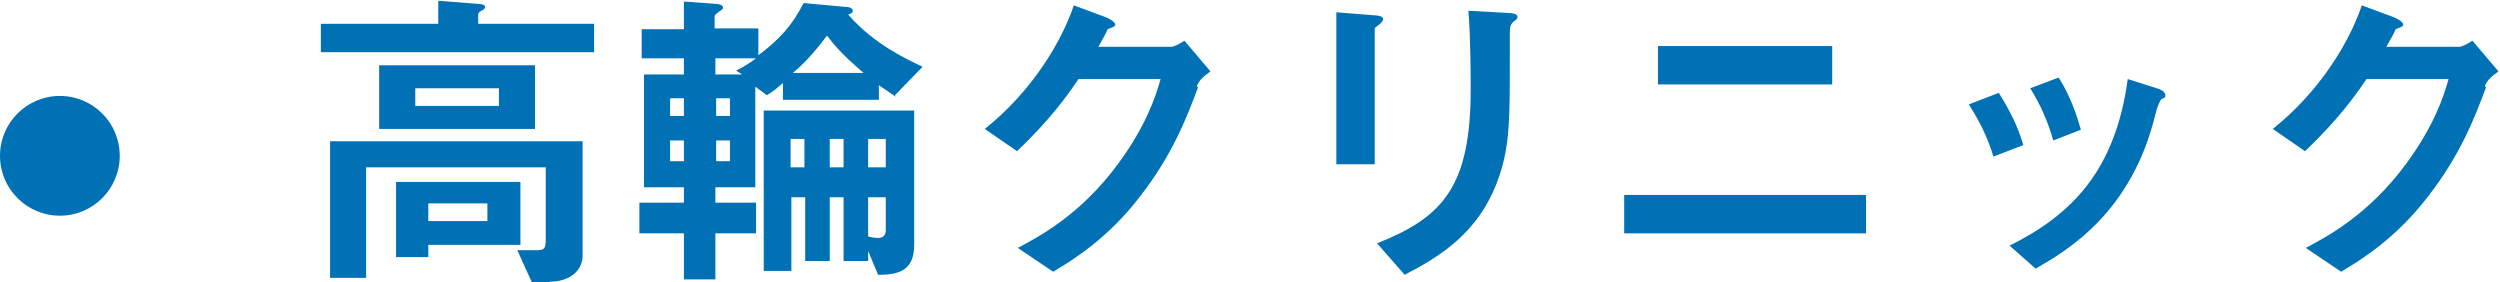
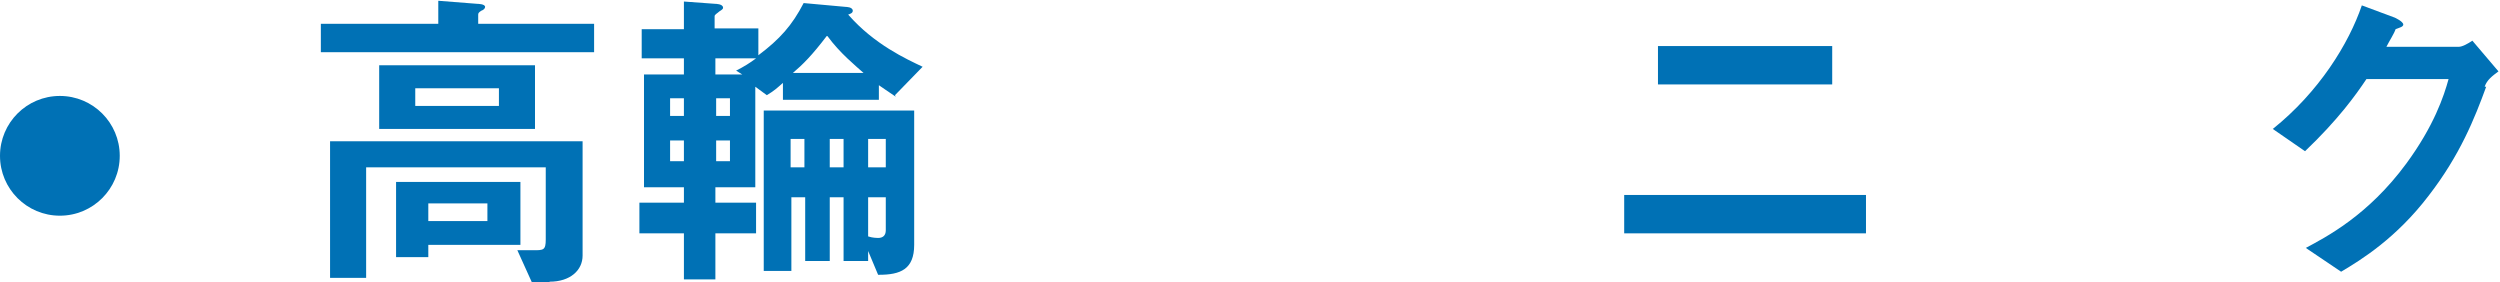
<svg xmlns="http://www.w3.org/2000/svg" id="_レイヤー_2" viewBox="0 0 32.57 3.68">
  <defs>
    <style>.cls-1{fill:#0071b5;stroke-width:0px;}</style>
  </defs>
  <g id="_レイヤー_1-2">
    <circle class="cls-1" cx=".78" cy="2.03" r=".78" />
    <path class="cls-1" d="M4.18.68v-.37h1.53v-.3l.51.04s.1,0,.1.04c0,.02-.02.04-.05.05-.03.02-.04.03-.04.05v.12h1.51v.37h-3.55ZM7.16,3.68h-.23l-.19-.42s.16,0,.21,0c.13,0,.16,0,.16-.14v-.94h-2.34v1.44h-.47v-1.78h3.29v1.49c0,.19-.16.34-.43.34ZM4.94,1.68v-.83h2.03v.83h-2.03ZM5.58,3.19v.16h-.42v-.98h1.62v.82h-1.2ZM6.5,1.15h-1.09v.23h1.09v-.23ZM6.35,2.65h-.77v.23h.77v-.23Z" />
    <path class="cls-1" d="M11.67,1.26c-.13-.09-.18-.12-.22-.15v.19h-1.25v-.22c-.08.07-.11.1-.21.16l-.15-.11v1.31h-.52v.2h.53v.4h-.53v.6h-.41v-.6h-.58v-.4h.58v-.2h-.52V.97h.52v-.21h-.55v-.38h.55V.02l.41.03s.1,0,.1.05c0,.01,0,.02-.05.05-.02.02-.06.04-.06.06v.16h.57v.35c.28-.21.44-.39.59-.68l.55.05s.09,0,.09.05c0,.03-.03.04-.06.05.34.39.76.58.97.68l-.36.37ZM8.91,1.28h-.18v.23h.18v-.23ZM8.91,1.83h-.18v.27h.18v-.27ZM9.32.76v.21h.35l-.08-.05c.1-.05.18-.1.26-.16h-.53ZM9.51,1.28h-.18v.23h.18v-.23ZM9.51,1.83h-.18v.27h.18v-.27ZM11.44,3.58l-.13-.31v.13h-.32v-.83h-.18v.83h-.32v-.83h-.18v.96h-.36V1.44h1.96v1.75c0,.32-.18.39-.46.39ZM10.48,1.81h-.18v.37h.18v-.37ZM10.77.47c-.19.25-.31.37-.44.48h.92c-.1-.09-.31-.26-.47-.48ZM10.99,1.81h-.18v.37h.18v-.37ZM11.54,1.81h-.23v.37h.23v-.37ZM11.54,2.57h-.23v.51c.06.02.12.02.13.02.06,0,.1-.03.1-.1v-.43Z" />
-     <path class="cls-1" d="M15.61,1.13c-.15.41-.34.89-.75,1.42-.42.55-.87.83-1.14.99l-.46-.31c.26-.14.81-.42,1.31-1.1.36-.49.49-.88.55-1.1h-1.07c-.14.21-.37.53-.8.94l-.42-.29c.6-.48.99-1.11,1.16-1.61l.43.16s.11.05.11.09c0,.03-.05.04-.1.06-.02.06-.08.15-.12.23h.94c.05,0,.12-.04.18-.08l.34.4c-.08.06-.15.11-.18.2Z" />
-     <path class="cls-1" d="M17.98.31c-.06.05-.07.05-.07.06v1.77h-.5V.16l.5.04s.11,0,.11.05c0,.02-.02.04-.04.06ZM19.72.28c-.05.05-.05.07-.05.19,0,.04,0,.23,0,.27,0,.82,0,1.15-.14,1.56-.25.74-.79,1.05-1.23,1.28l-.36-.41c.86-.34,1.22-.74,1.22-2.01,0-.1,0-.68-.03-1.02l.54.03s.1,0,.1.05c0,.01,0,.03-.05.06Z" />
    <path class="cls-1" d="M21.16,3.04v-.5h3.15v.5h-3.15ZM21.6,1.1v-.5h2.27v.5h-2.27Z" />
-     <path class="cls-1" d="M25.97,2.04c-.07-.24-.18-.46-.32-.68l.39-.15c.14.22.25.44.32.68l-.39.15ZM28.16,1.29s-.04.04-.08.2c-.31,1.29-1.16,1.78-1.56,2.01l-.34-.3c.81-.4,1.38-.98,1.54-2.17l.41.13c.05.02.08.05.08.08,0,.03,0,.03-.05.05ZM26.75,1.83c-.07-.25-.17-.47-.3-.68l.37-.14c.16.25.24.51.29.68l-.36.14Z" />
    <path class="cls-1" d="M32.39,1.13c-.15.41-.34.89-.75,1.42-.42.55-.87.83-1.14.99l-.46-.31c.26-.14.81-.42,1.31-1.1.36-.49.49-.88.55-1.1h-1.07c-.14.21-.37.53-.8.94l-.42-.29c.6-.48.99-1.11,1.16-1.61l.43.16s.11.05.11.09c0,.03-.05.04-.1.06-.02.06-.08.15-.12.23h.94c.05,0,.12-.04.18-.08l.34.4c-.08.06-.15.11-.18.2Z" />
  </g>
</svg>